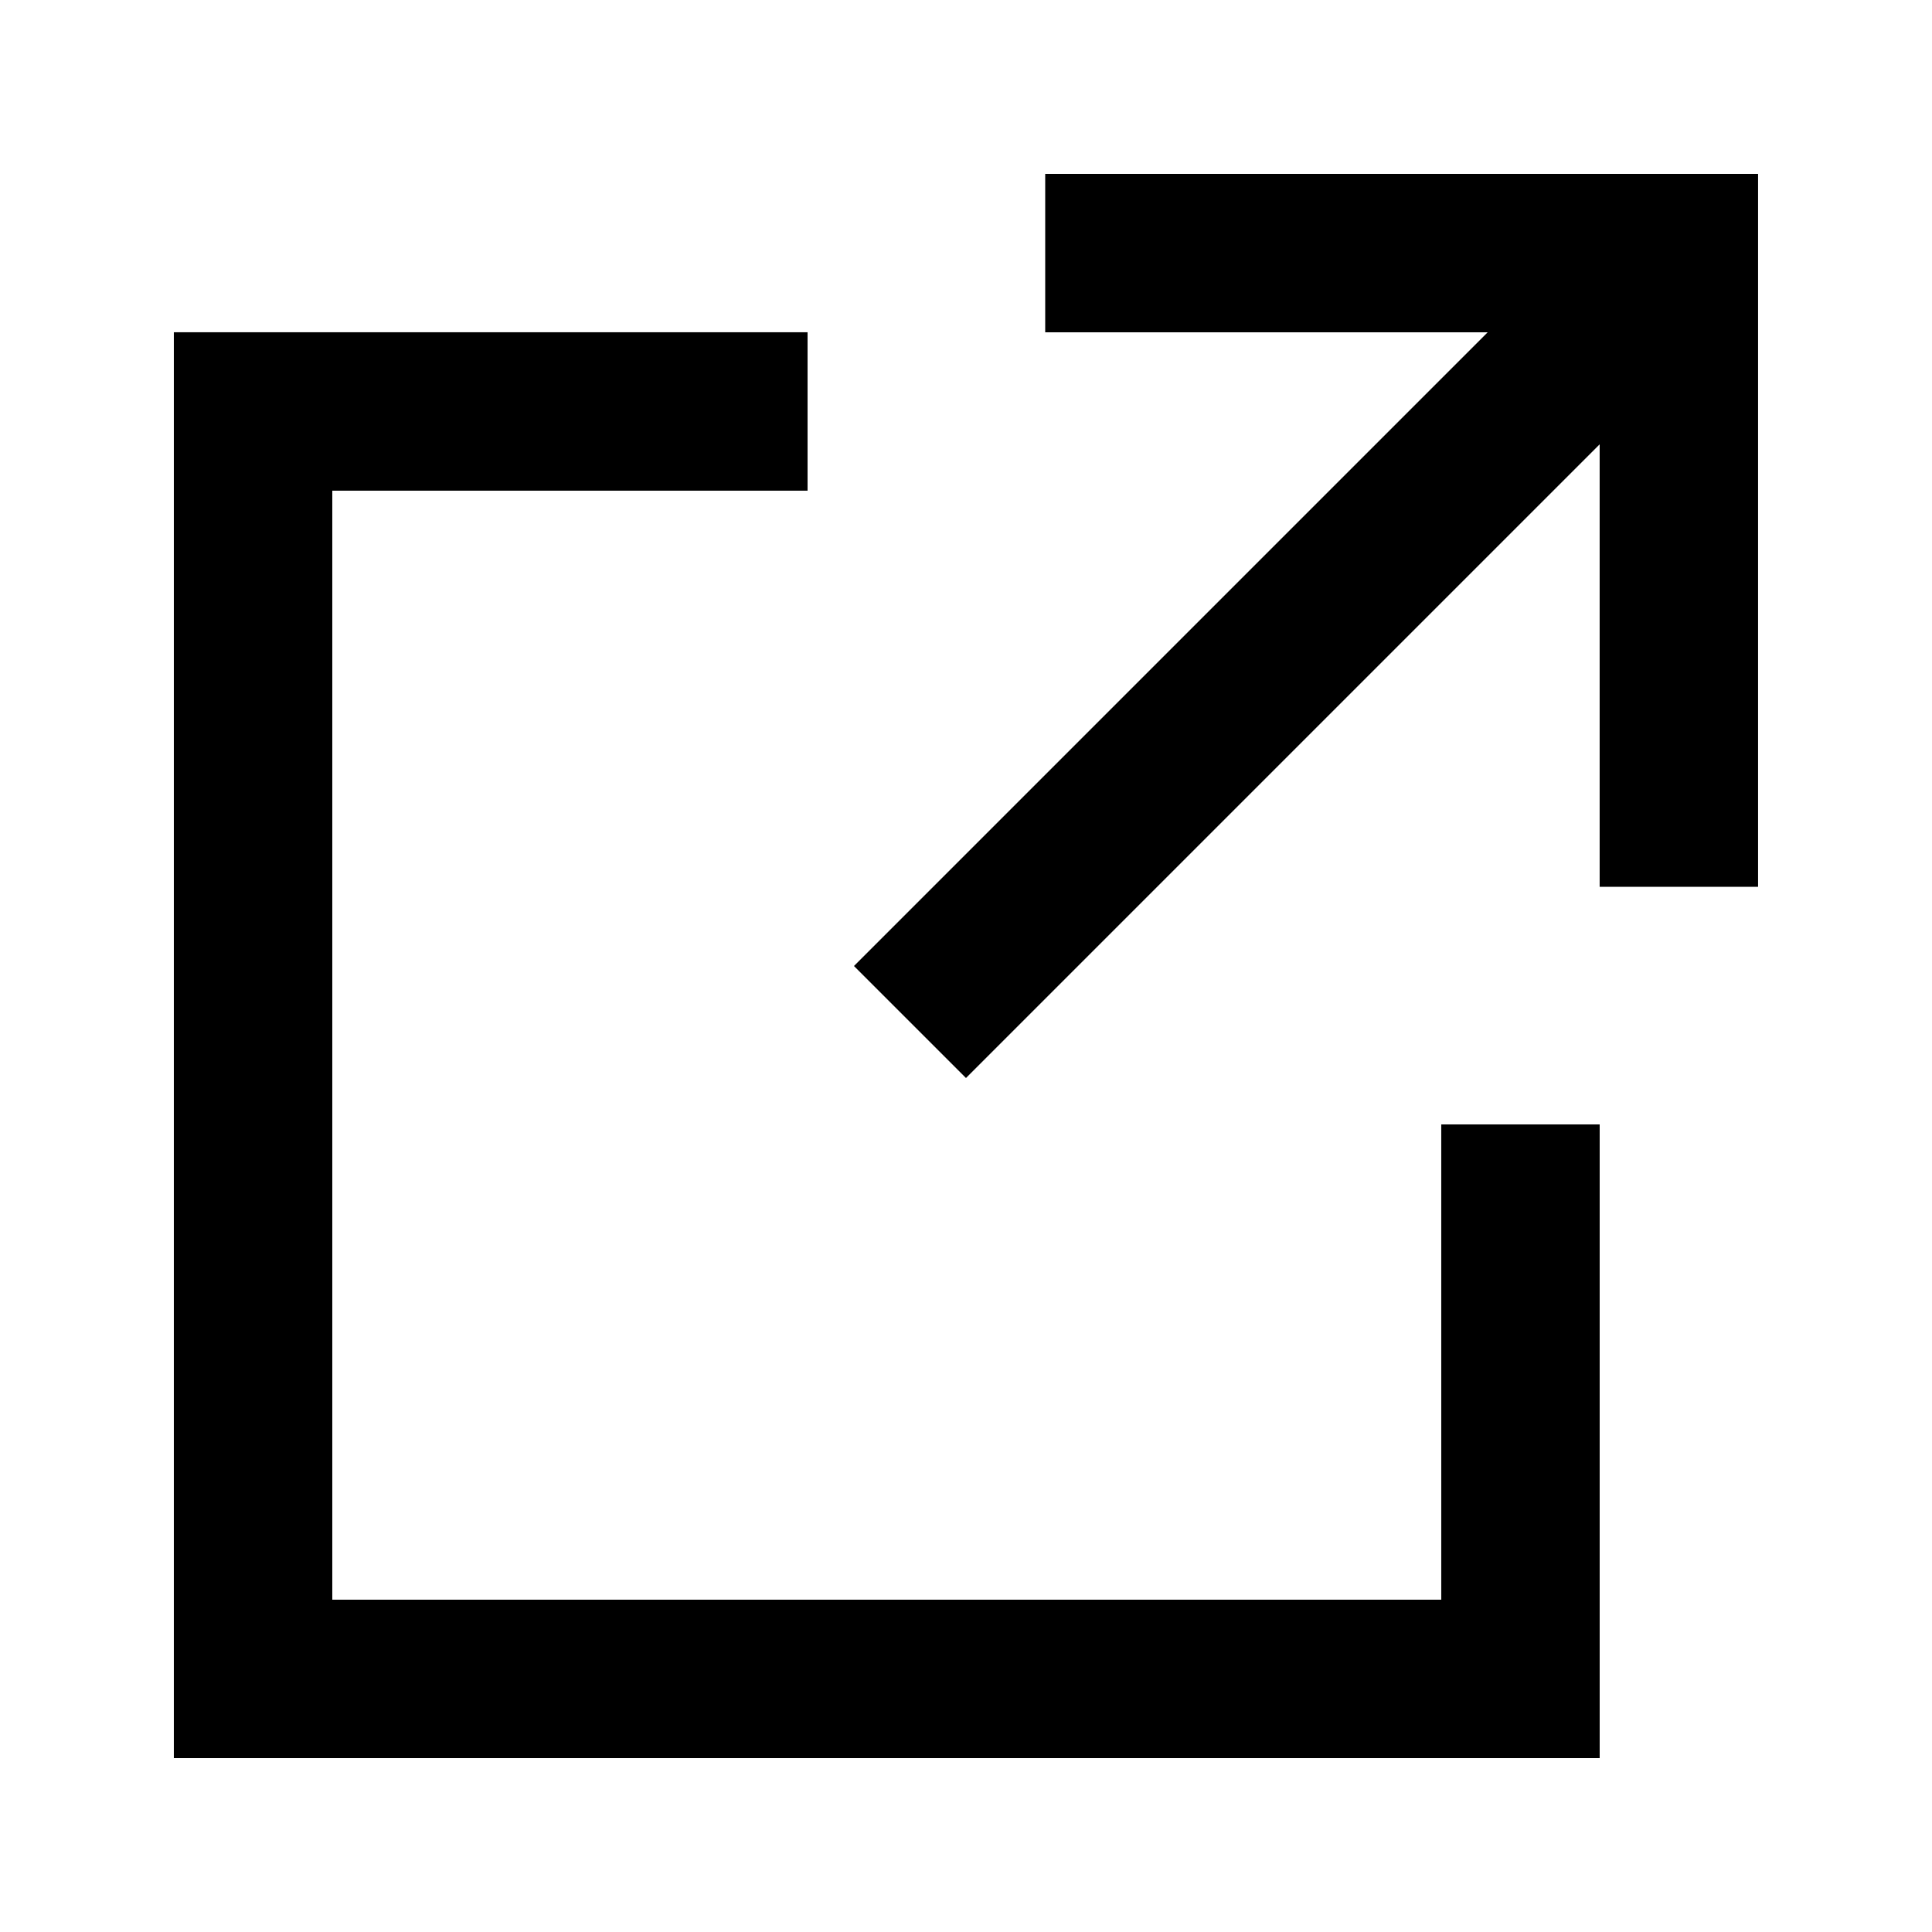
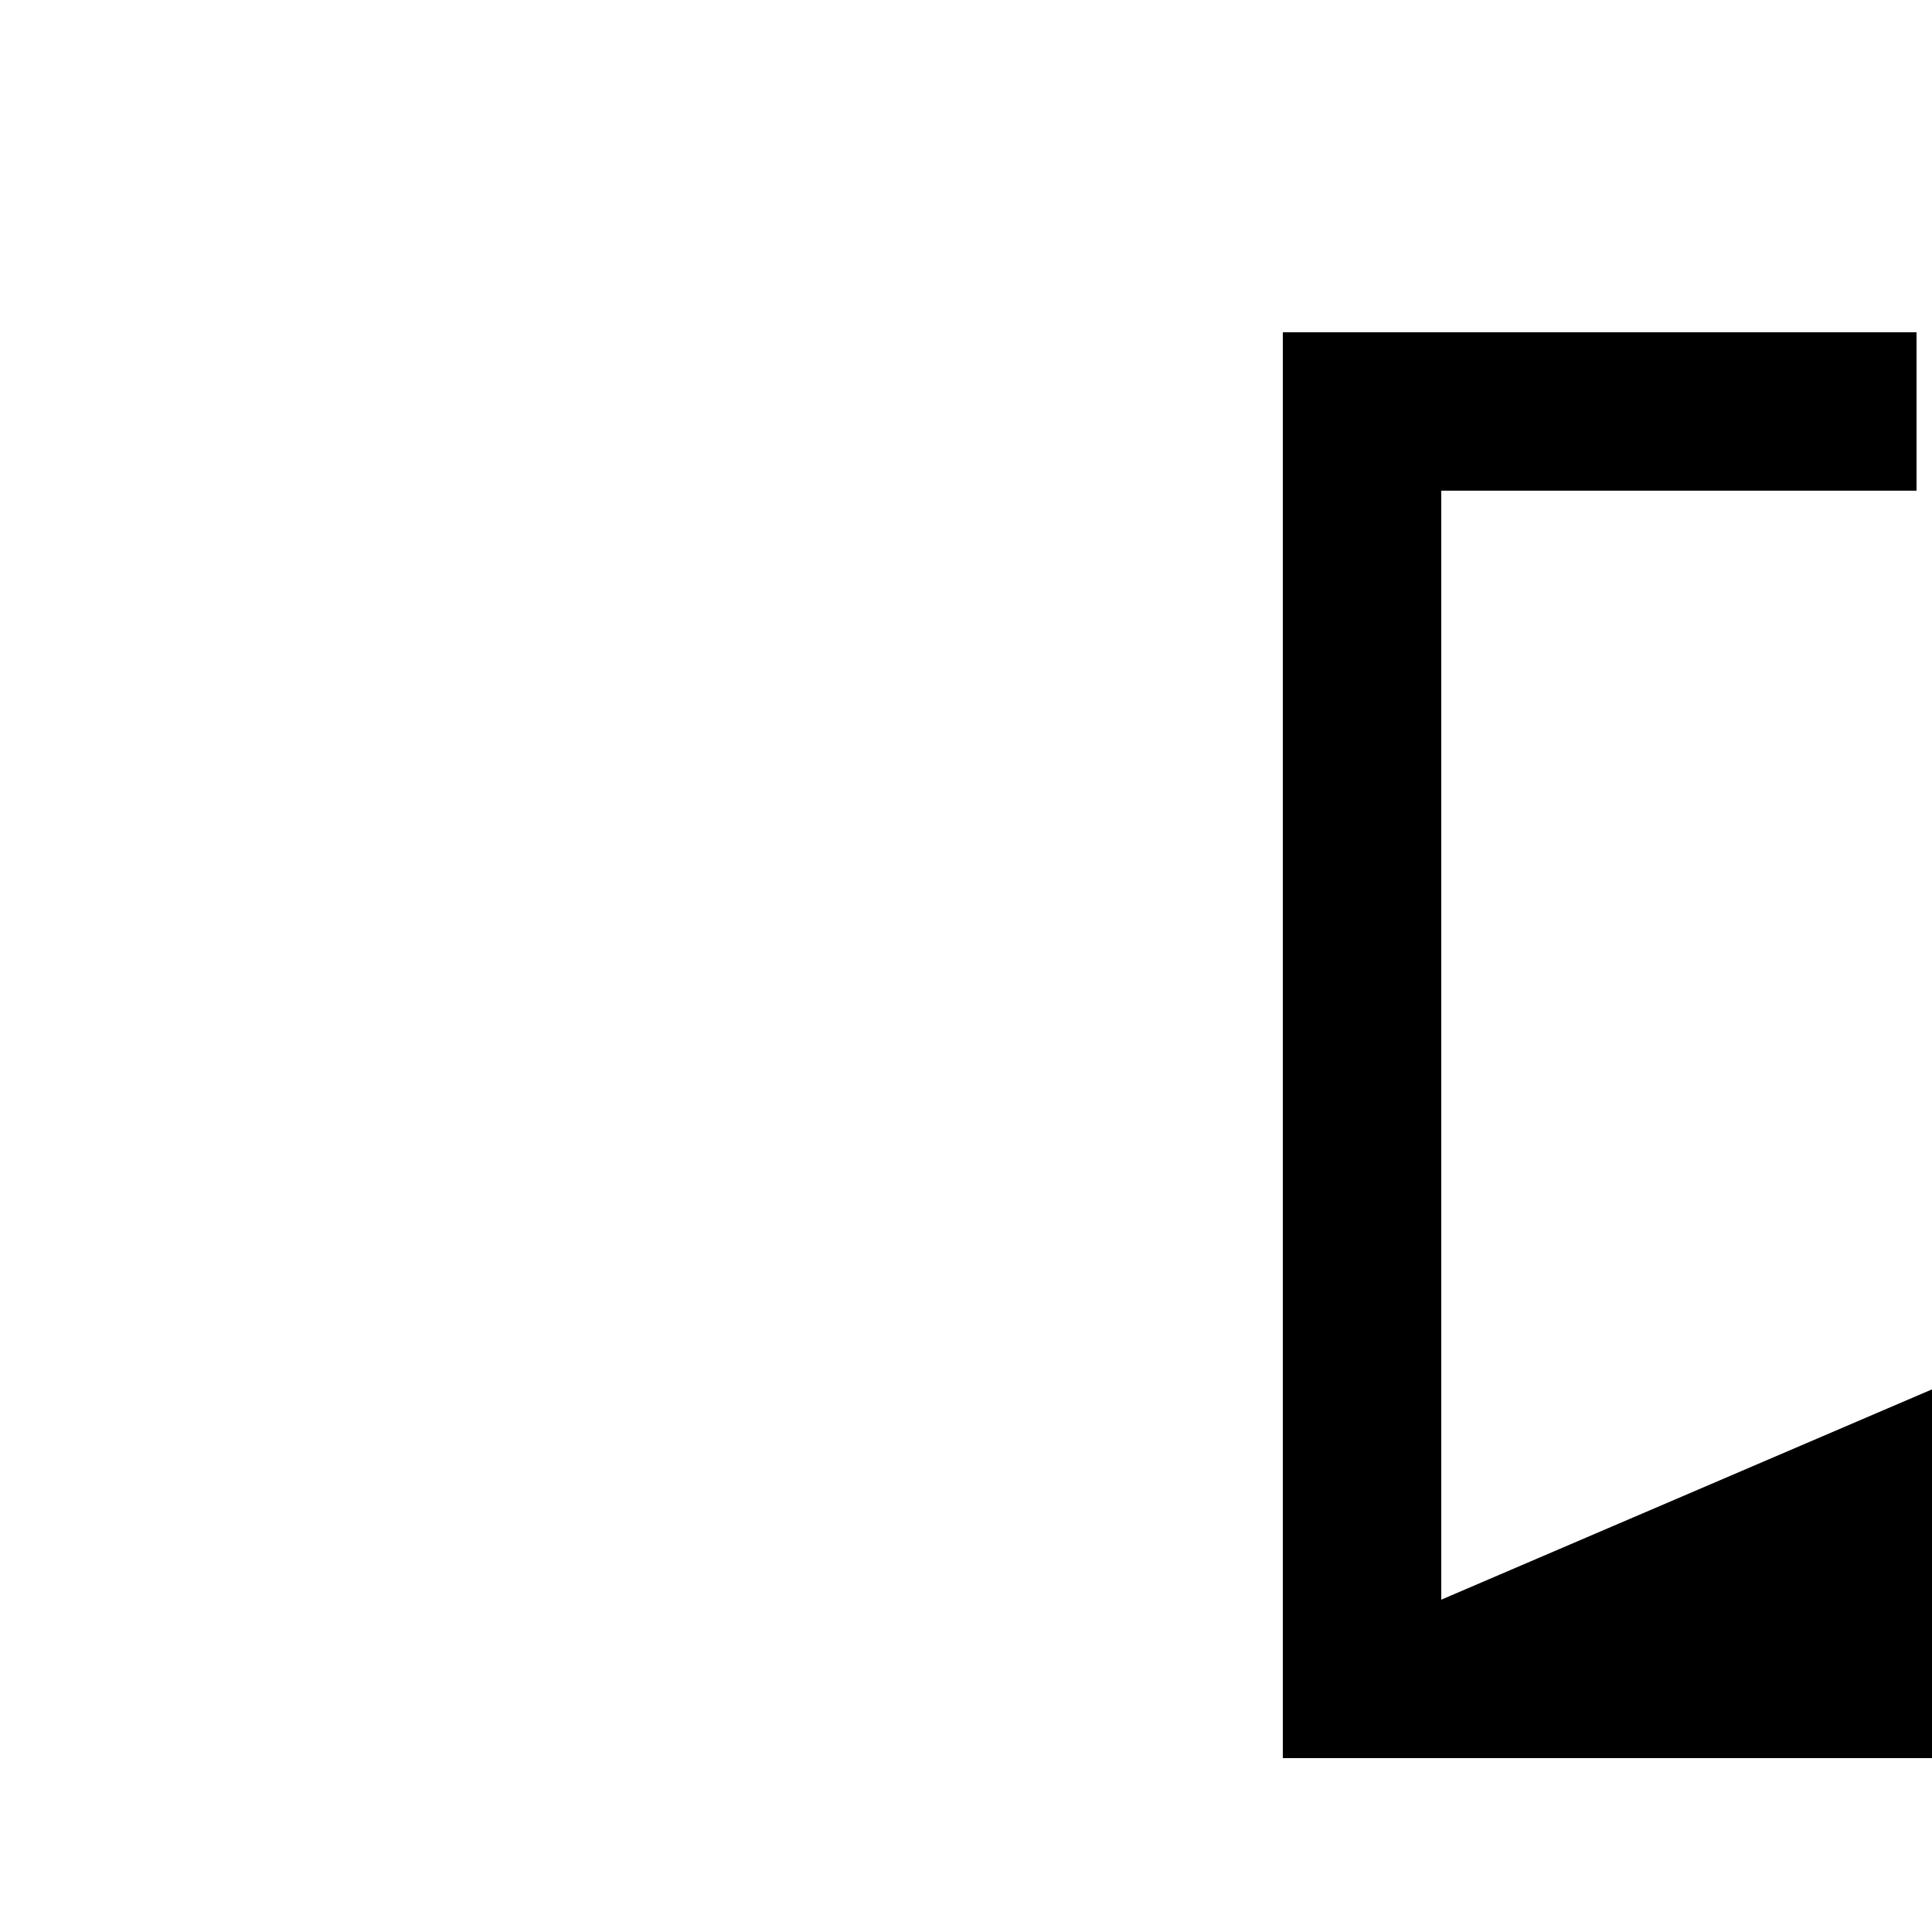
<svg xmlns="http://www.w3.org/2000/svg" fill="#000000" width="800px" height="800px" version="1.1" viewBox="144 144 512 512">
  <g>
-     <path d="m420.99 190.08v41.984h117.26l-167.94 167.94 29.684 29.68 167.93-167.93v117.26h41.984v-188.93z" />
-     <path d="m525.95 567.93h-293.89v-293.89h125.95v-41.984h-167.94v377.86h377.86v-167.93h-41.984z" />
+     <path d="m525.95 567.93v-293.89h125.95v-41.984h-167.94v377.86h377.86v-167.93h-41.984z" />
  </g>
</svg>